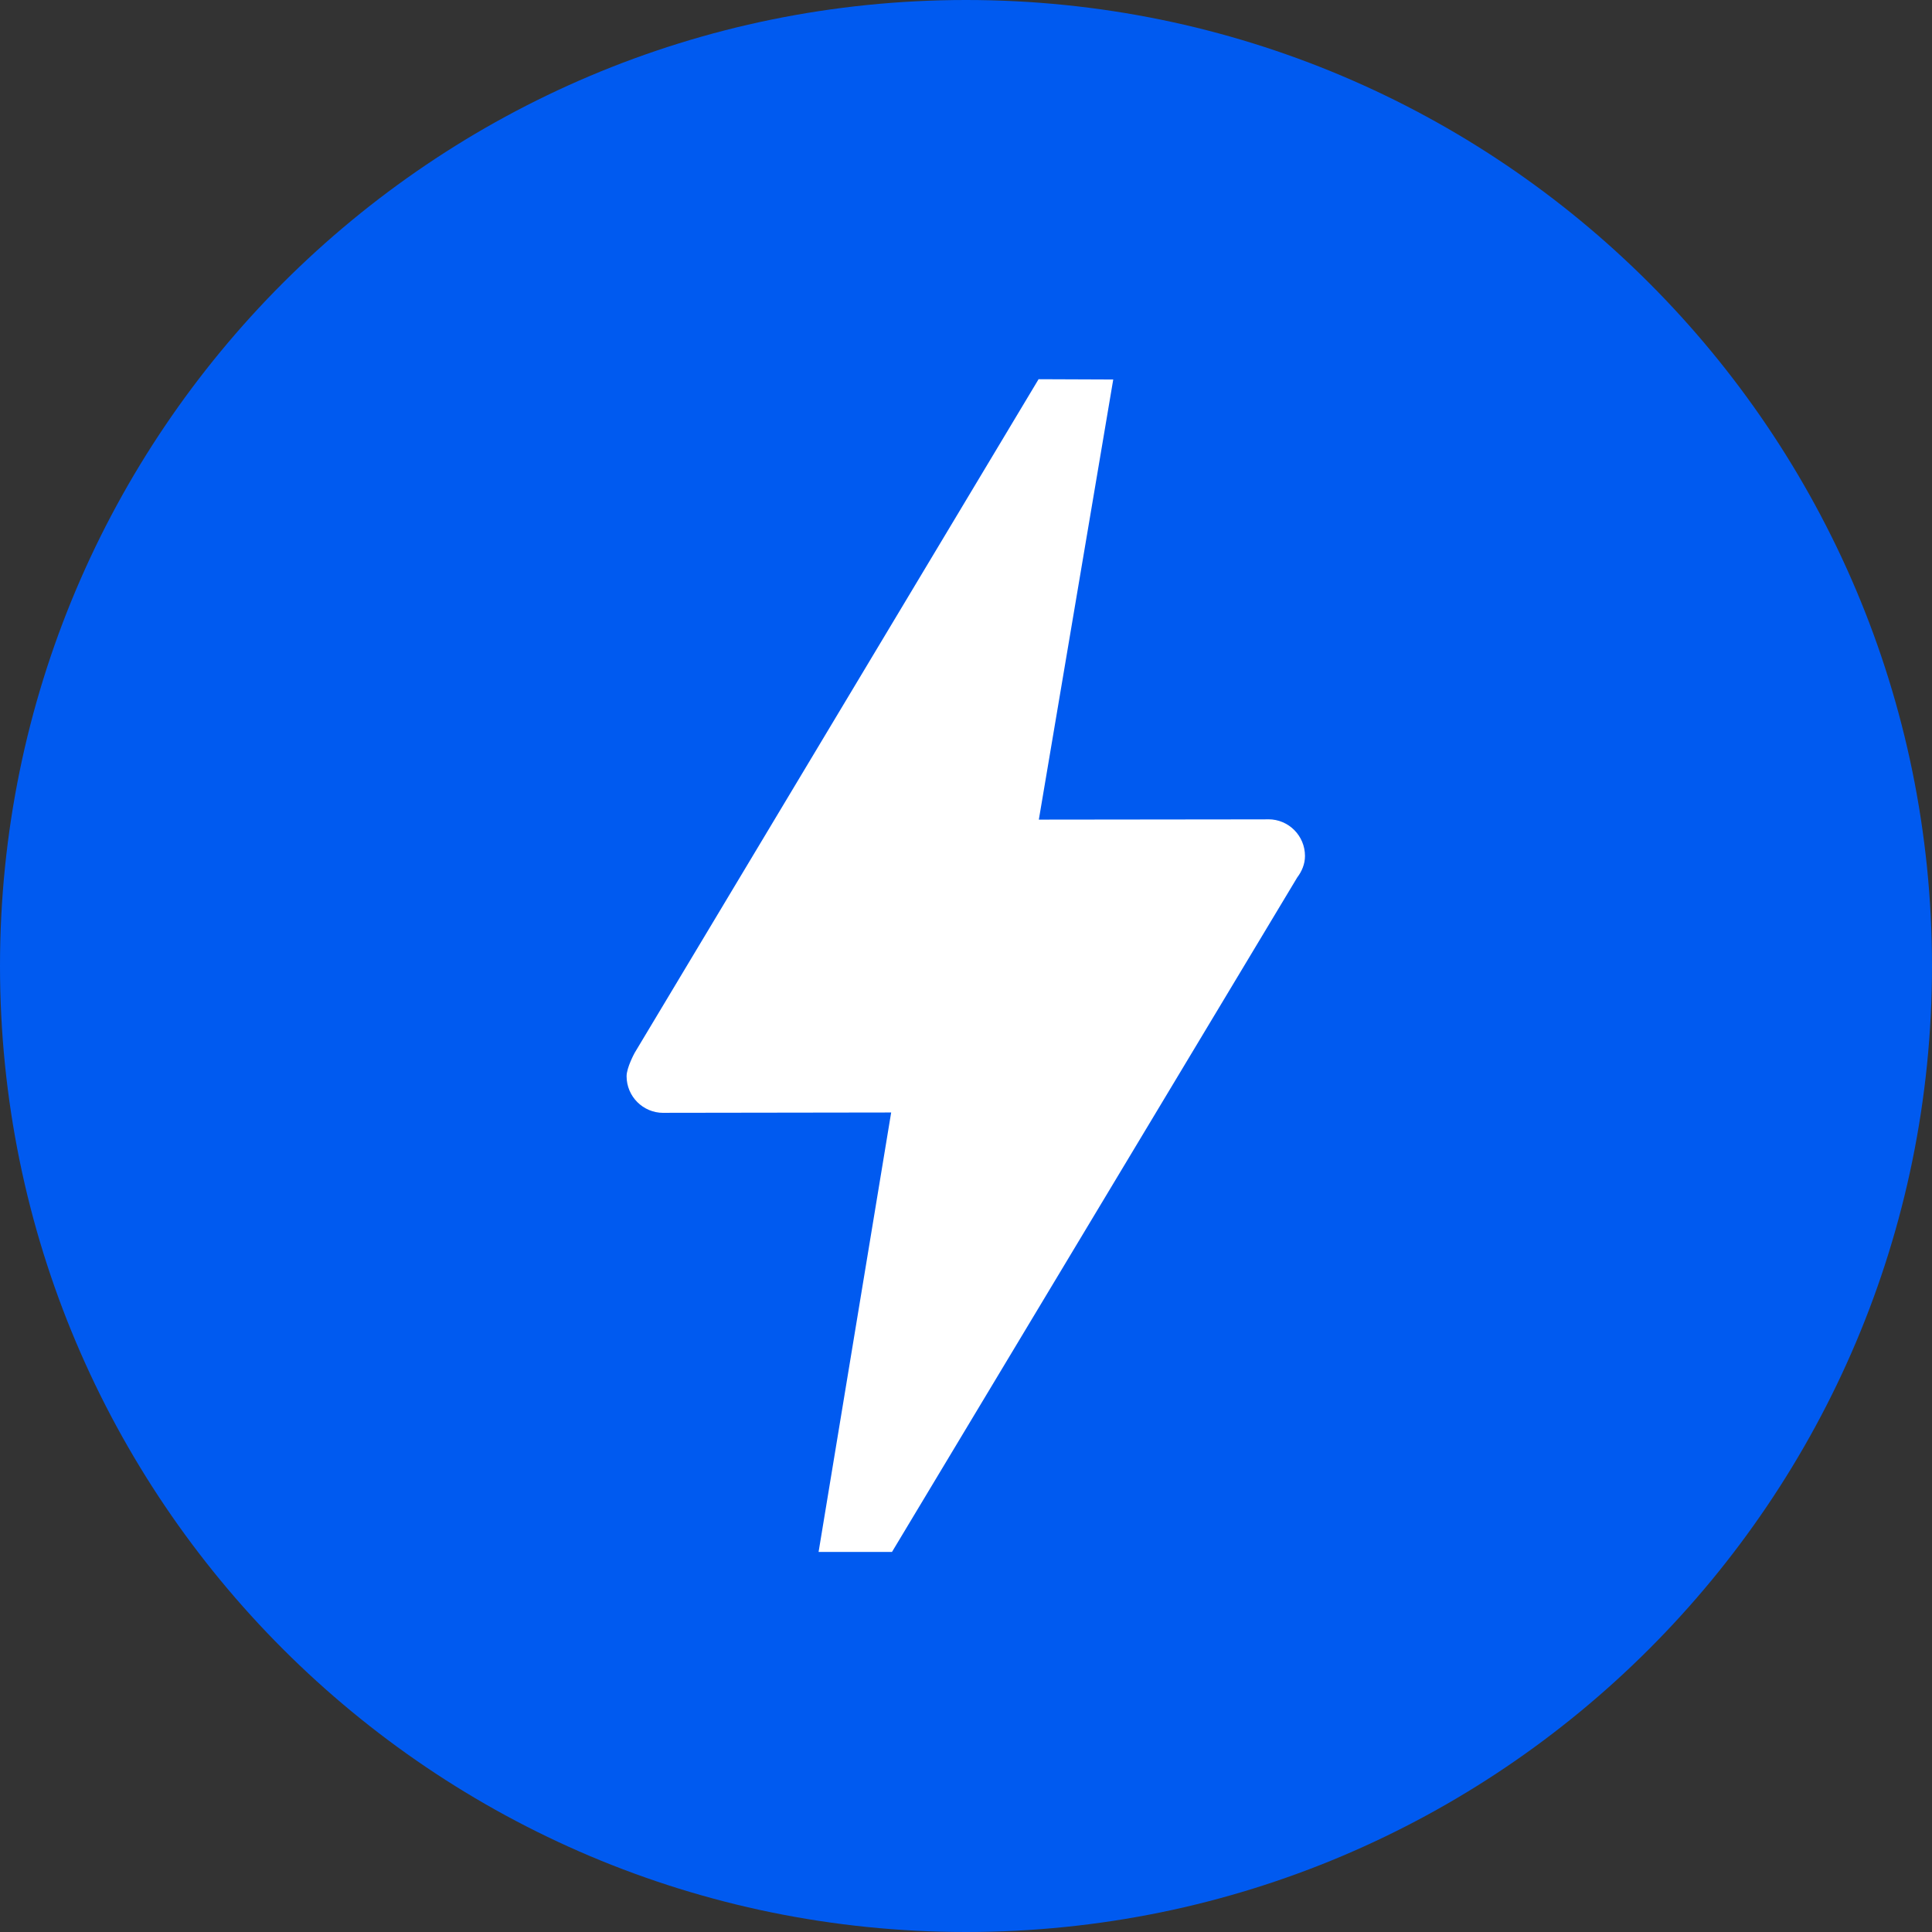
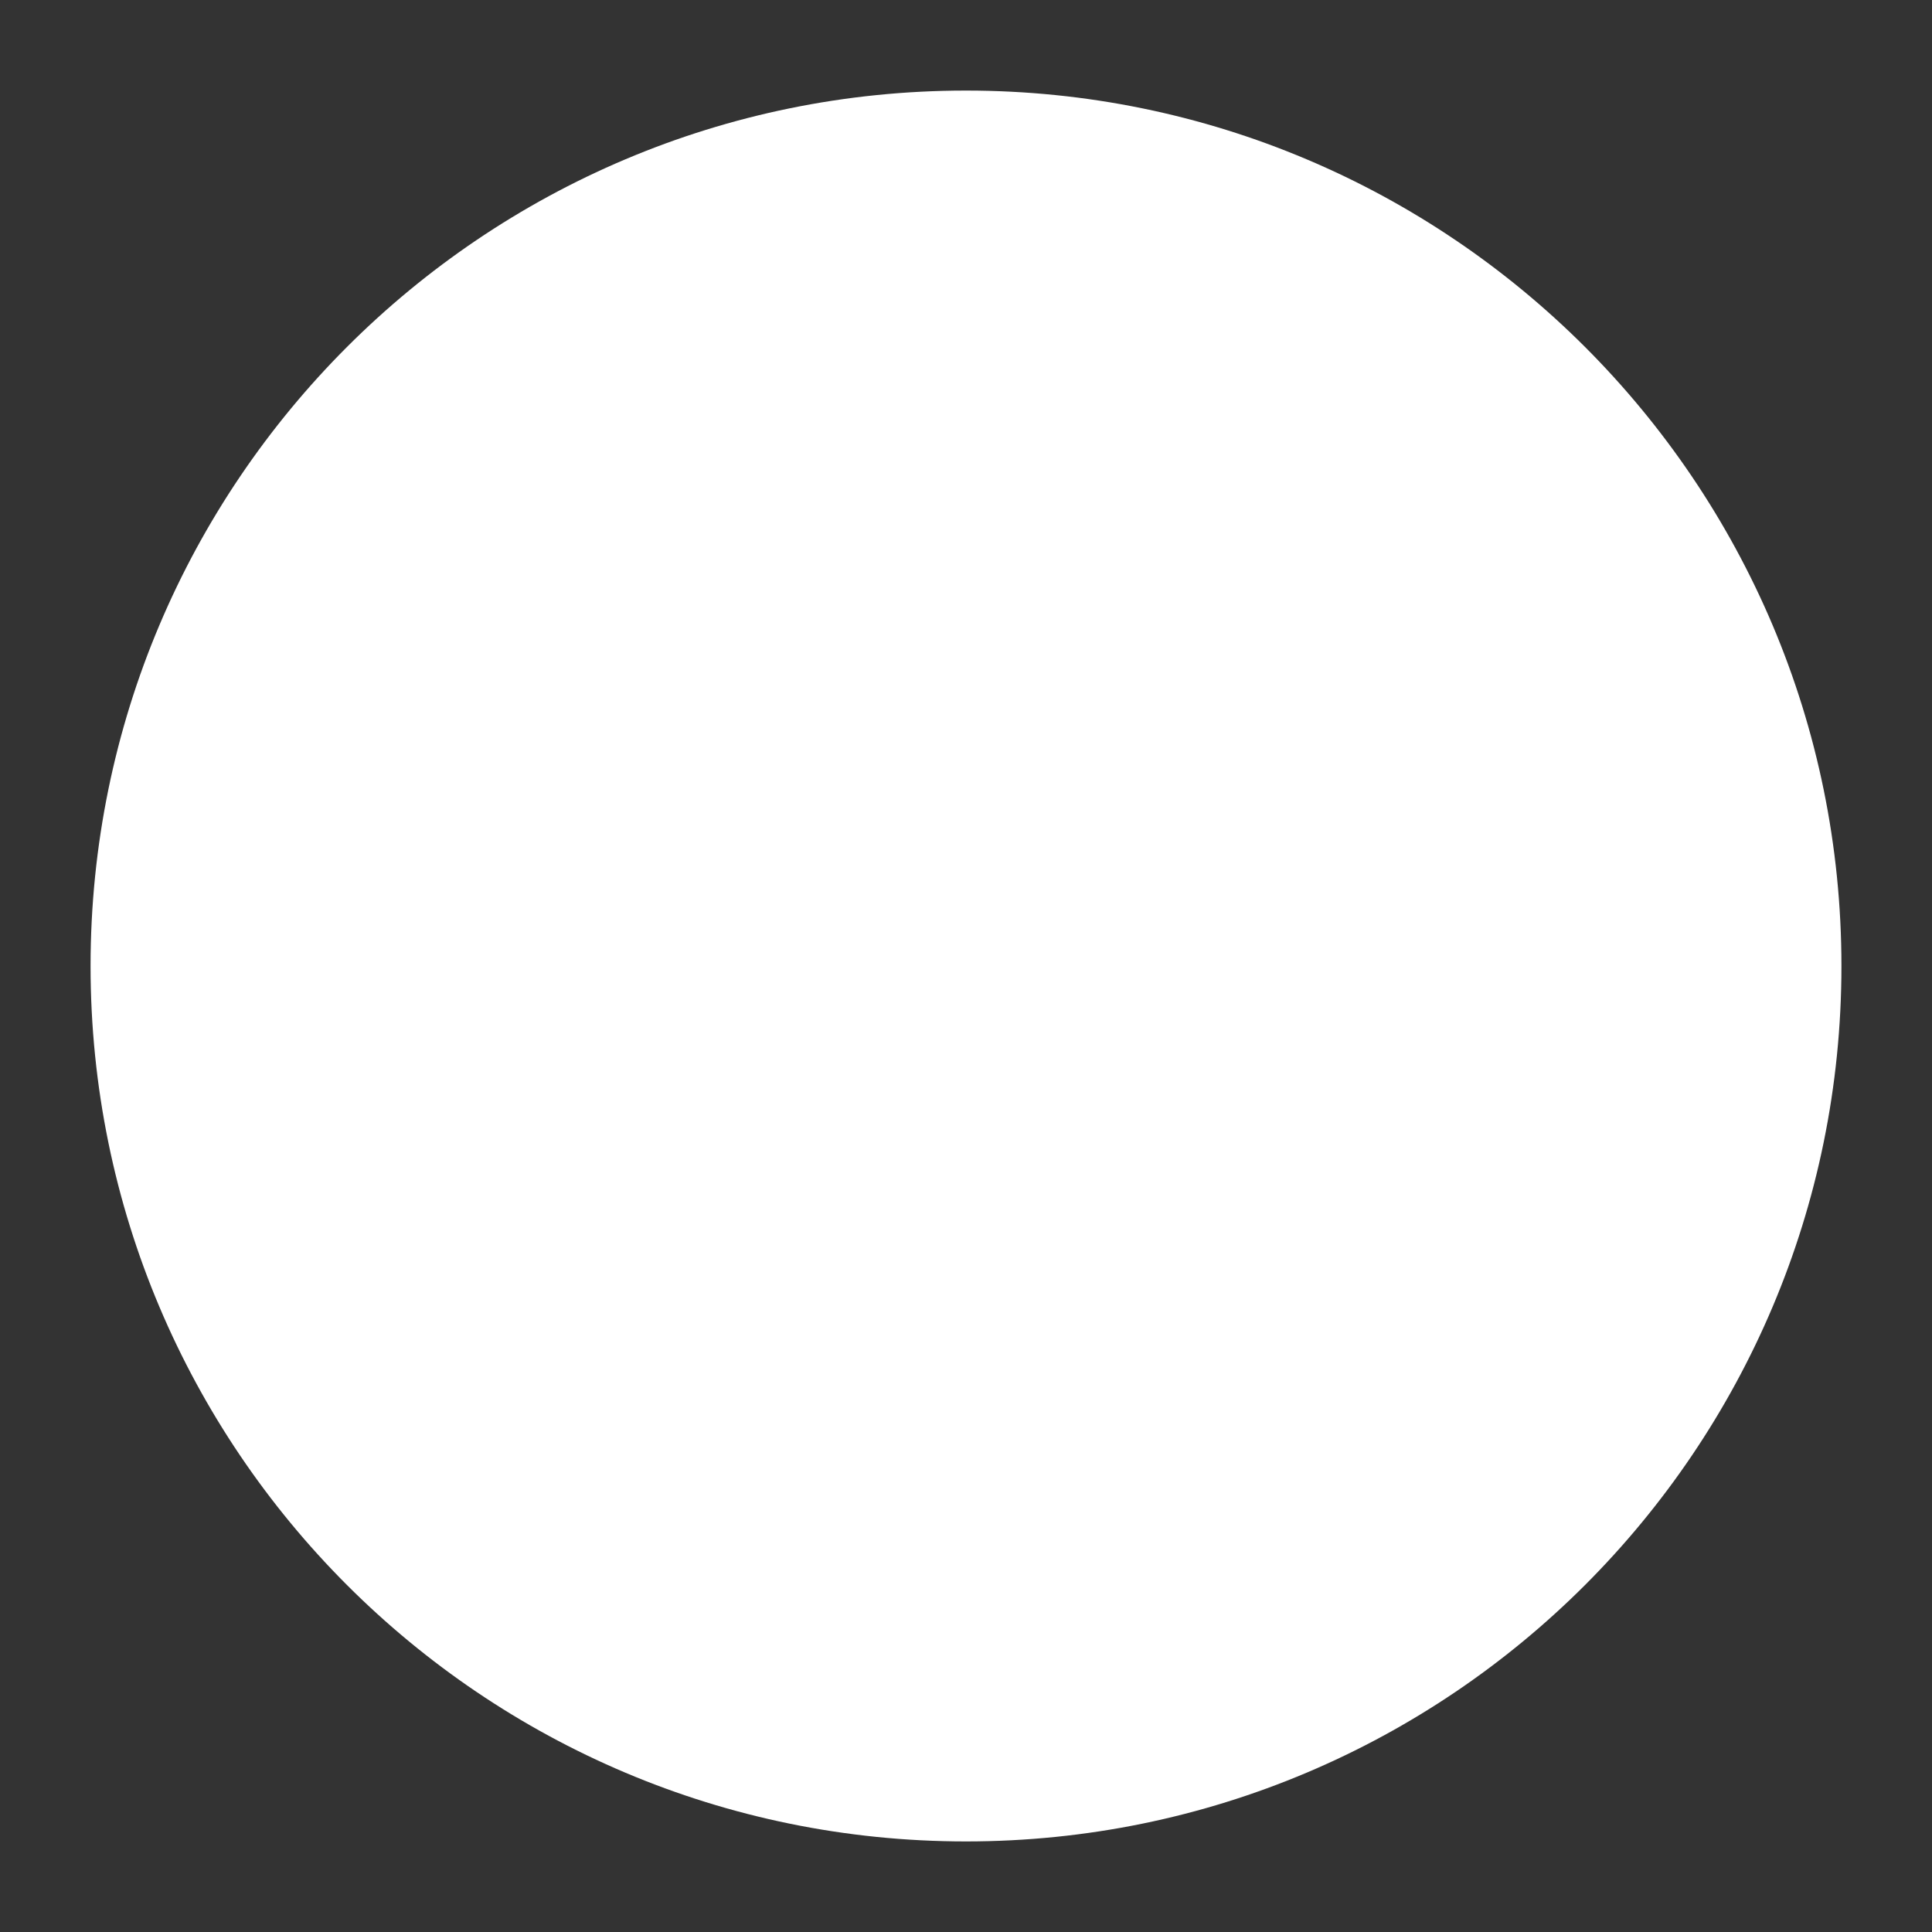
<svg xmlns="http://www.w3.org/2000/svg" viewBox="0 0 90 90" height="90" width="90">
  <rect x="0" y="0" width="90" height="90" fill="#333333" stroke="none" />
  <g fill-rule="evenodd" fill="none">
    <path d="M4.219,45 C4.219,67.523 22.477,85.781 45,85.781 C67.524,85.781 85.781,67.523 85.781,45 C85.781,22.477 67.524,4.219 45,4.219 C22.477,4.219 4.219,22.477 4.219,45 Z" fill="#FFF" />
-     <path d="M41.553,72.294 L38.133,72.294 L41.514,51.824 L31.043,51.839 C31.043,51.839 30.944,51.841 30.896,51.841 C29.954,51.841 29.189,51.076 29.189,50.134 C29.189,49.729 29.566,49.044 29.566,49.044 L48.381,17.665 L51.859,17.679 L48.393,38.181 L58.918,38.169 C58.918,38.169 59.031,38.166 59.085,38.166 C60.028,38.166 60.791,38.93 60.791,39.874 C60.791,40.256 60.643,40.592 60.429,40.877 L41.553,72.294 Z M0,45 C0,69.853 20.148,90 45,90 C69.854,90 90,69.853 90,45 C90,20.147 69.854,0 45,0 C20.148,0 0,20.147 0,45 Z" fill="#005AF0" />
  </g>
</svg>